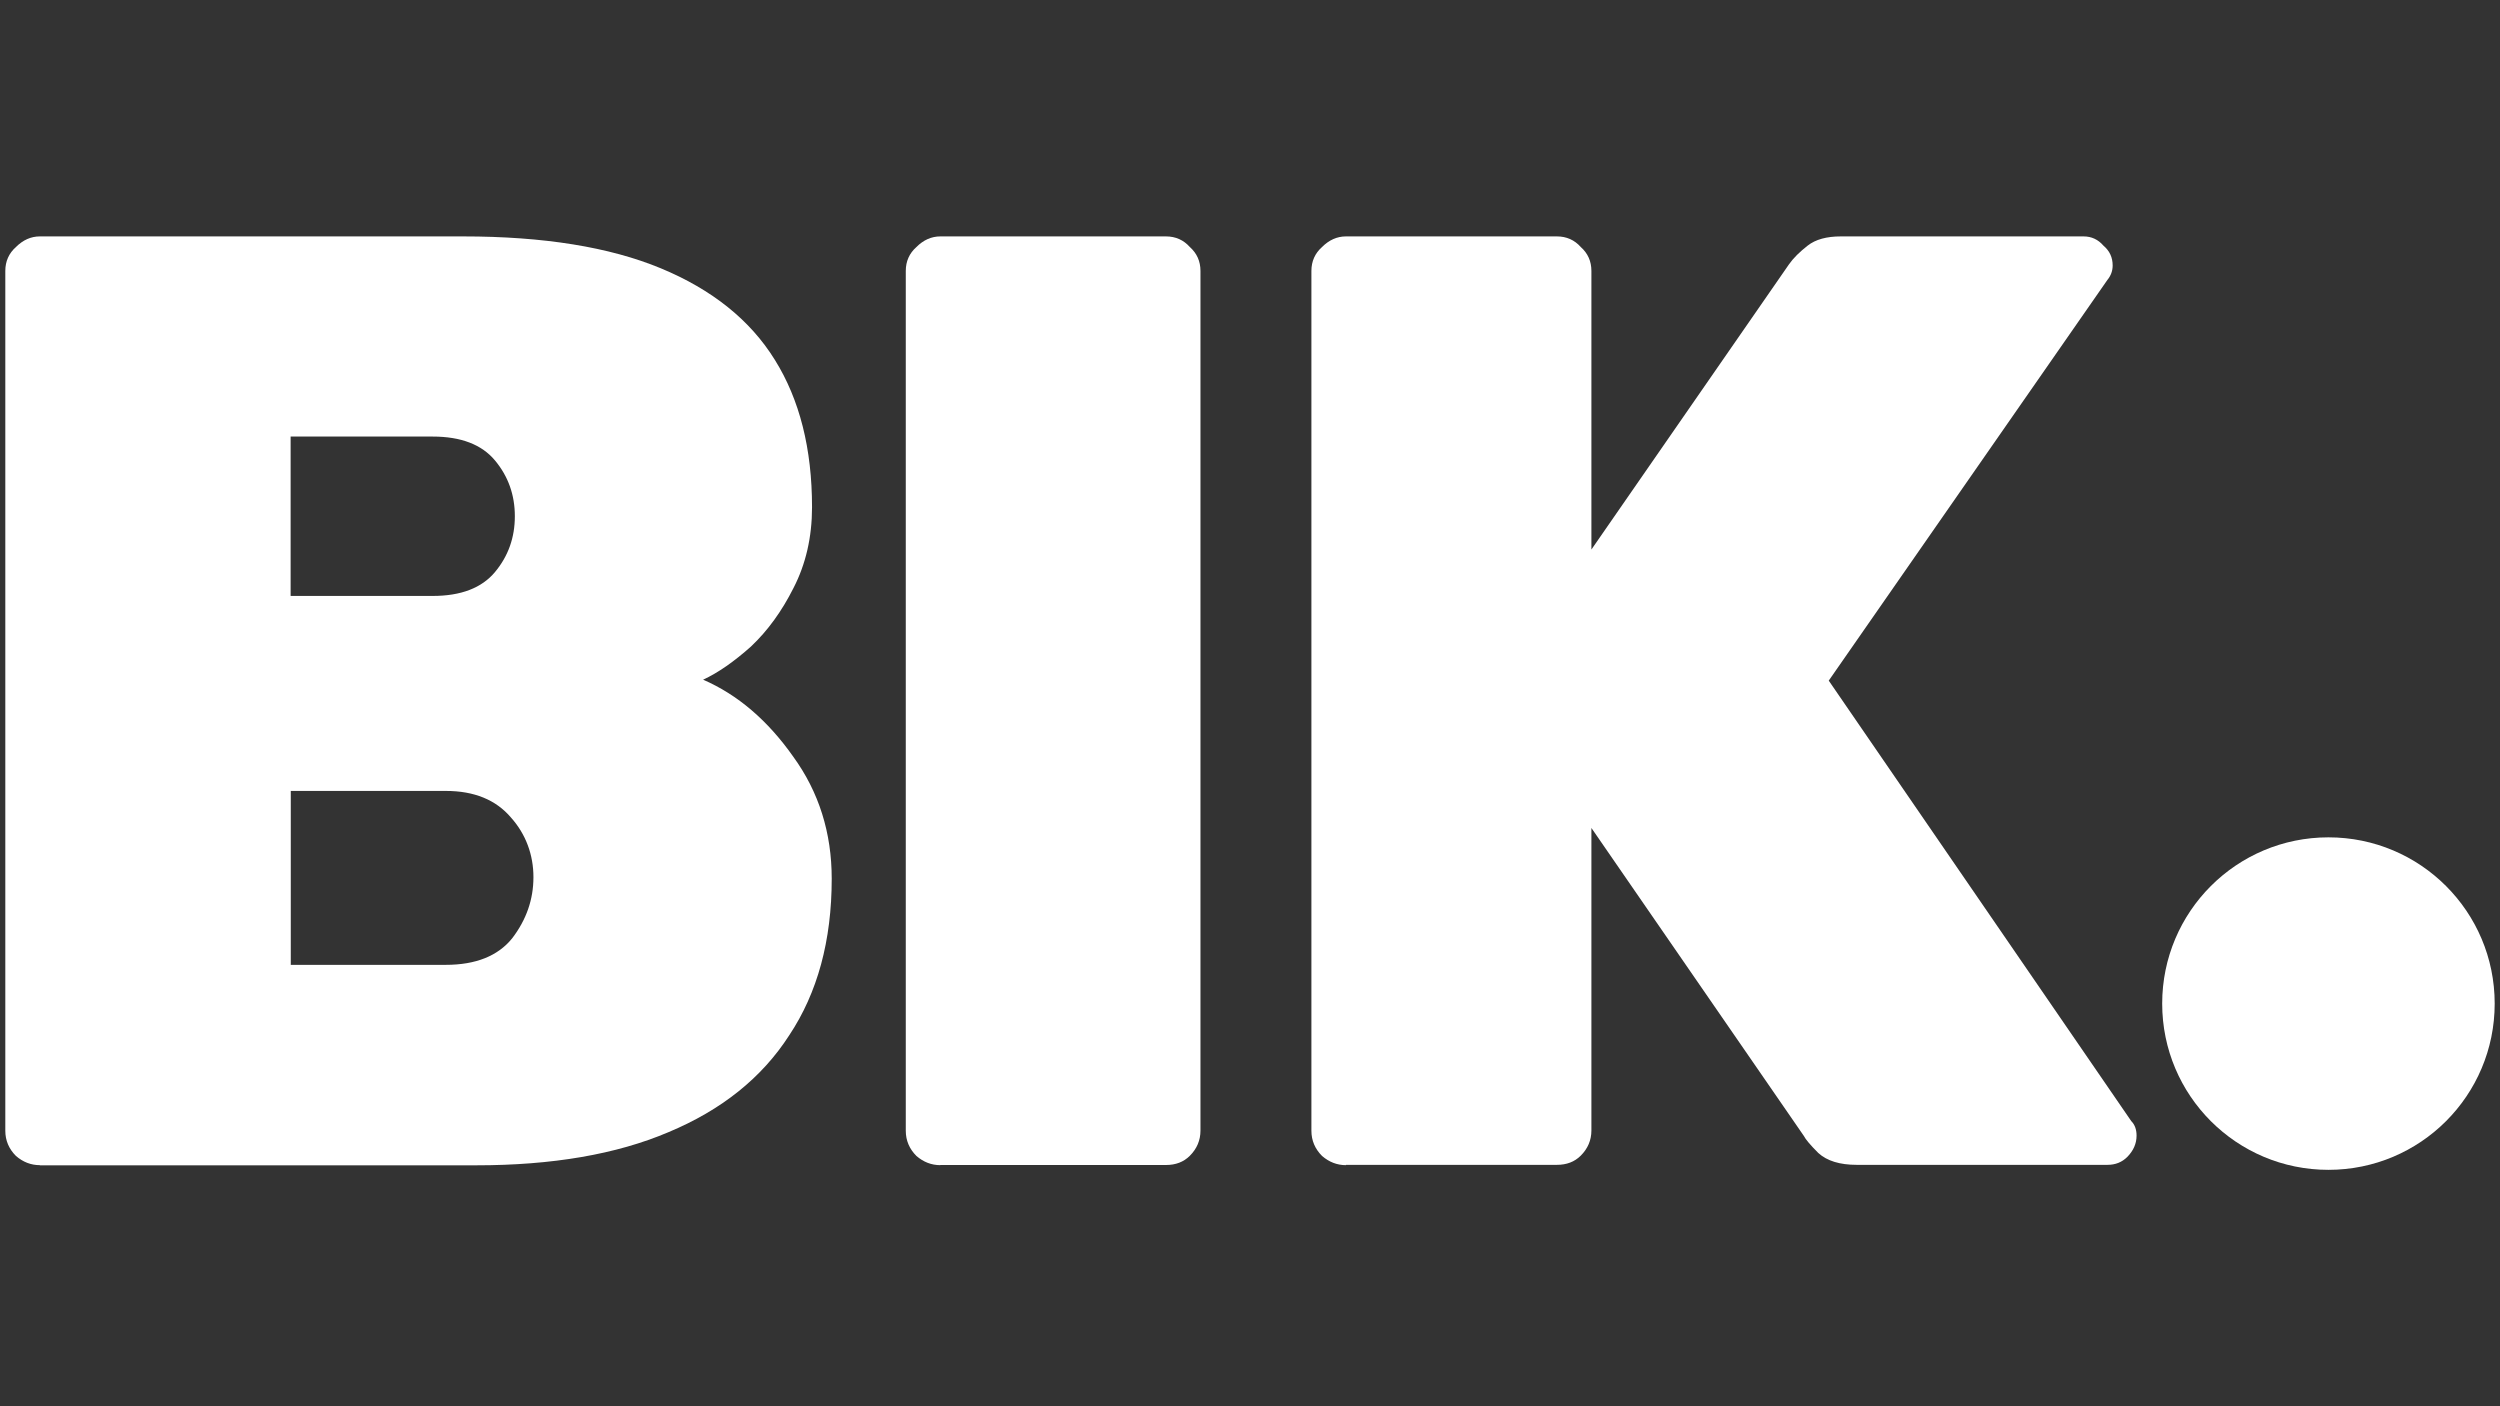
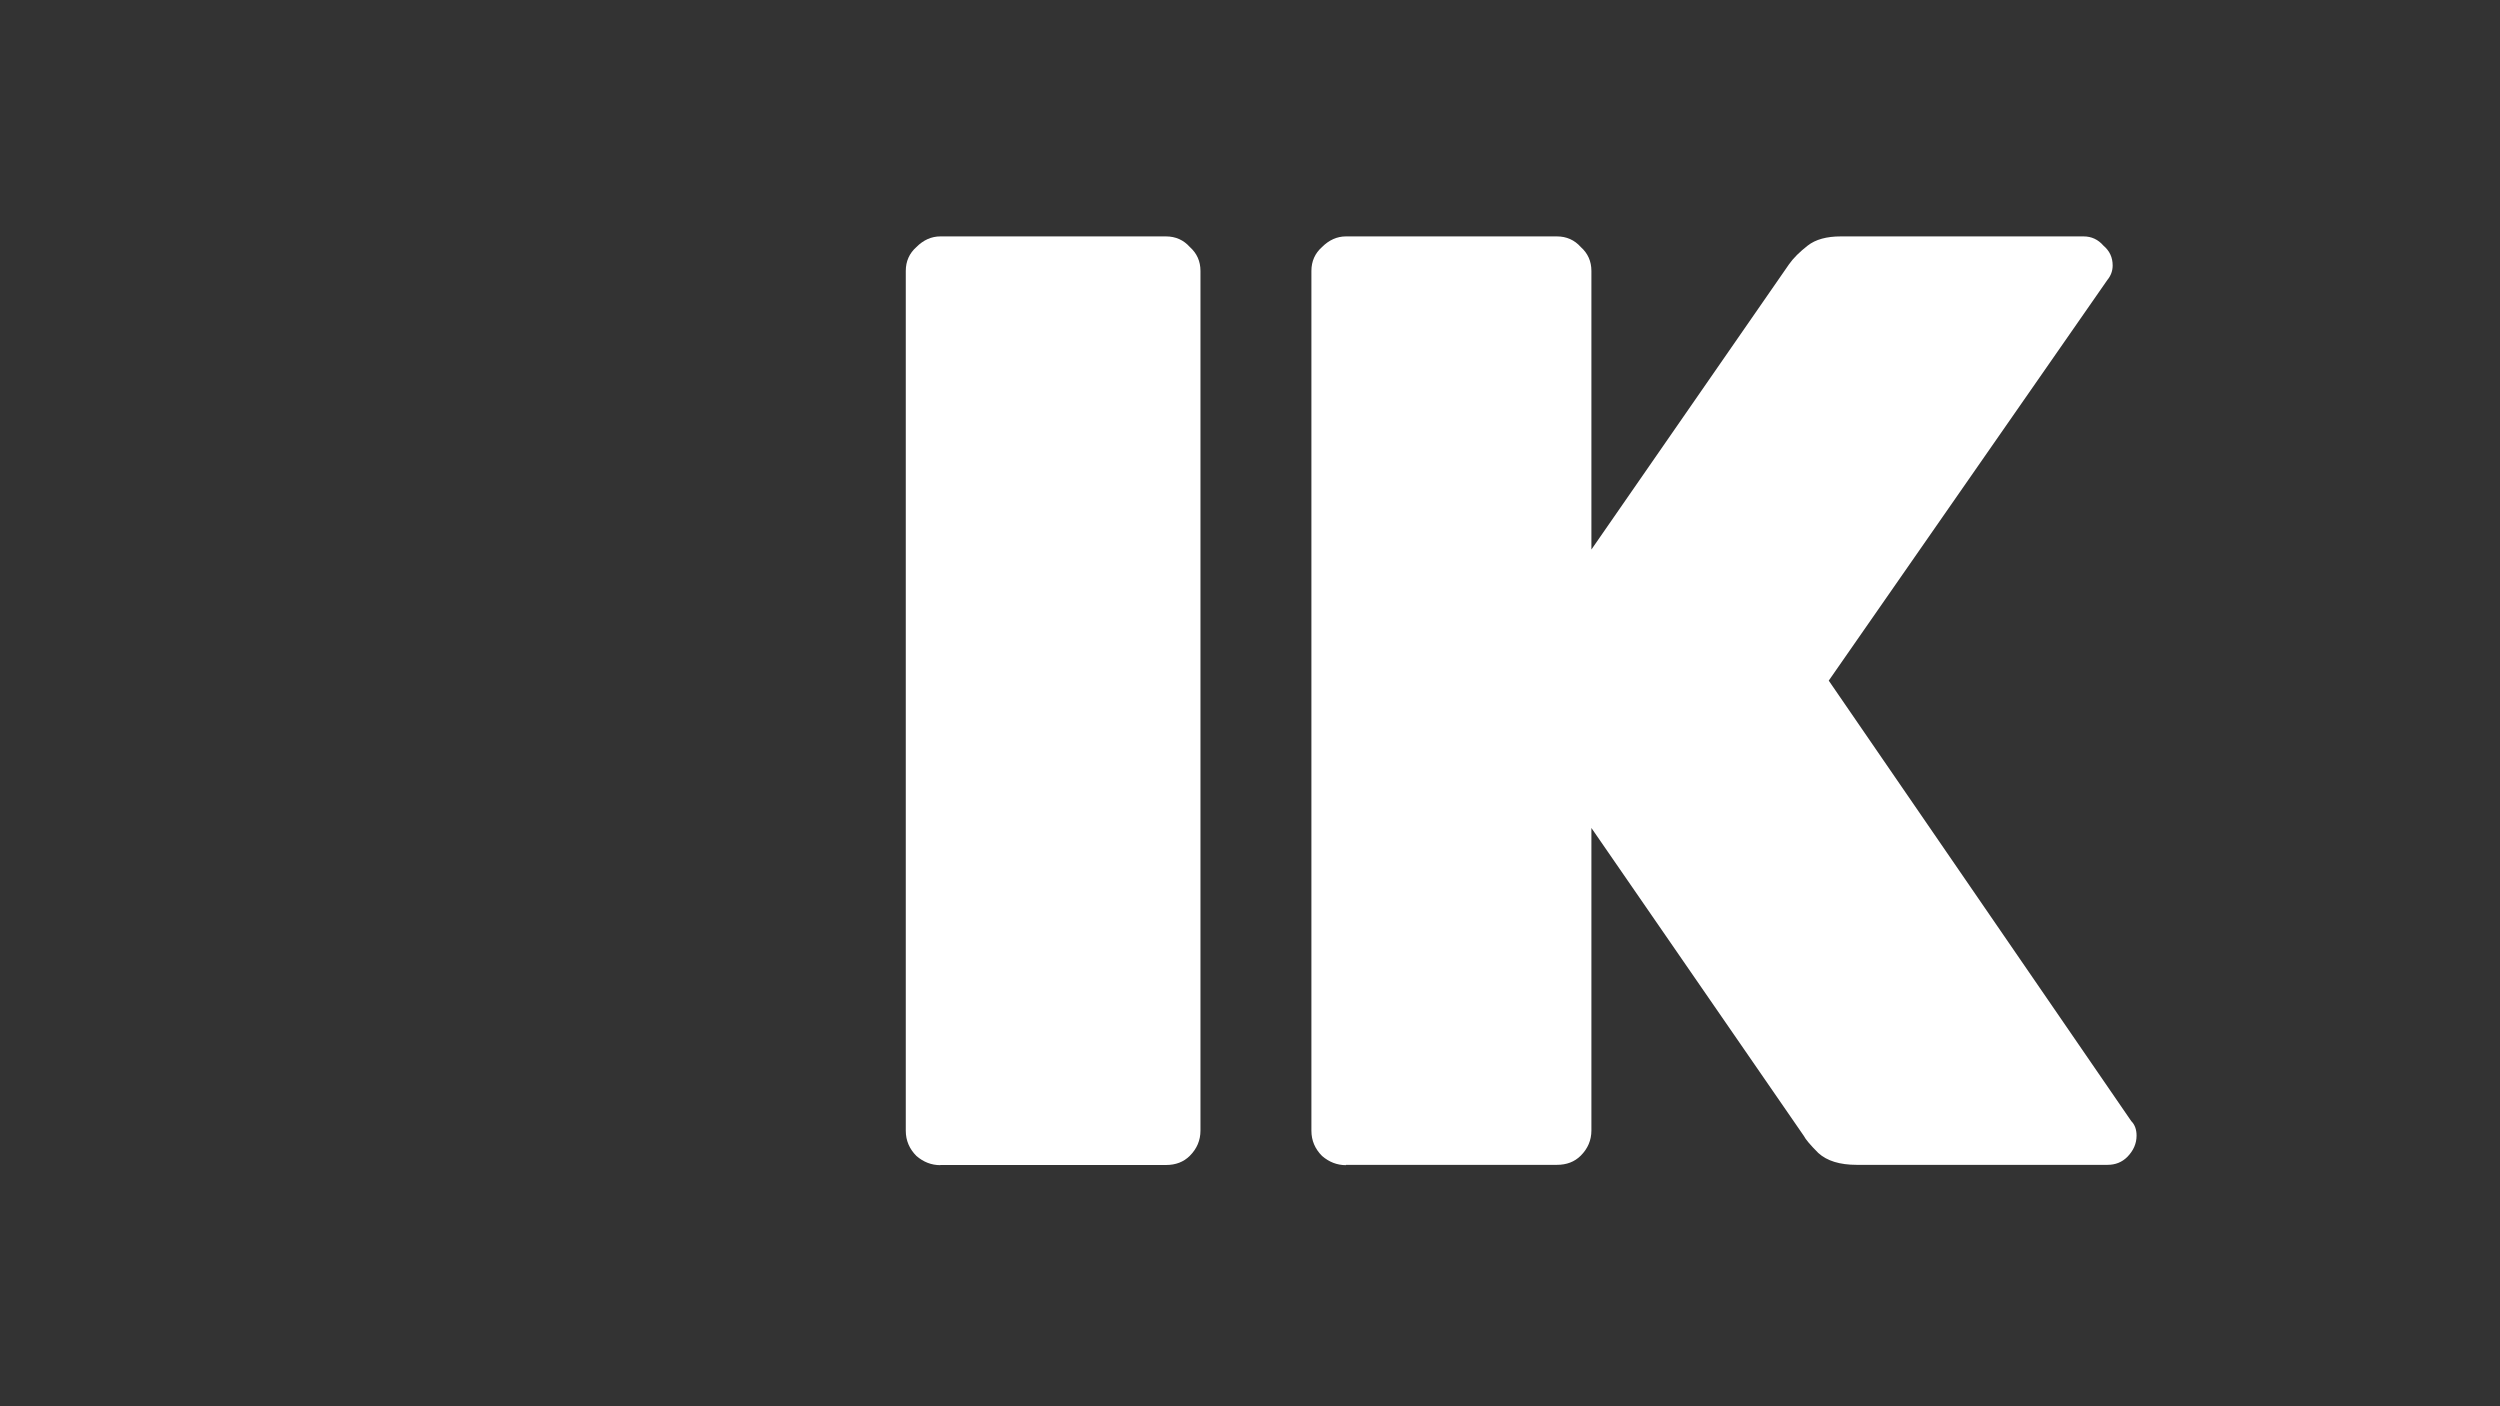
<svg xmlns="http://www.w3.org/2000/svg" data-name="Layer 1" id="Layer_1" viewBox="0 0 160 90">
  <rect x="0" y="0" width="160" height="90" fill="#333333" stroke="none" />
  <defs>
    <style>
      .cls-1 {
        fill: #fff;
      }
    </style>
  </defs>
-   <path class="cls-1" d="M159.66,64.23c0,5.88-4.76,10.64-10.64,10.64s-10.64-4.76-10.64-10.64,4.76-10.64,10.64-10.64,10.64,4.76,10.64,10.64Z" />
-   <path class="cls-1" d="M2.55,74.57c-.57,0-1.08-.2-1.53-.59-.45-.45-.68-.99-.68-1.61V17.34c0-.62.23-1.13.68-1.53.45-.45.96-.68,1.53-.68h27.09c5.15,0,9.37.68,12.65,2.04,3.28,1.36,5.72,3.31,7.3,5.86,1.59,2.55,2.38,5.69,2.38,9.43,0,1.92-.4,3.65-1.19,5.18-.74,1.47-1.64,2.72-2.72,3.74-1.08.96-2.09,1.67-3.06,2.12,2.21.96,4.13,2.6,5.77,4.93,1.64,2.26,2.46,4.87,2.46,7.81,0,3.96-.91,7.3-2.72,10.02-1.75,2.72-4.33,4.78-7.73,6.2-3.34,1.42-7.44,2.12-12.31,2.12H2.55ZM18.6,61.75h9.93c1.92,0,3.34-.57,4.25-1.7.91-1.19,1.36-2.49,1.36-3.91s-.48-2.75-1.44-3.82c-.96-1.13-2.35-1.7-4.16-1.7h-9.93v11.12ZM18.6,38.14h9.09c1.81,0,3.14-.51,3.99-1.53s1.27-2.21,1.27-3.57-.42-2.55-1.27-3.57c-.85-1.02-2.18-1.53-3.99-1.53h-9.09v10.19Z" />
  <path class="cls-1" d="M60.18,74.57c-.57,0-1.08-.2-1.53-.59-.45-.45-.68-.99-.68-1.61V17.34c0-.62.23-1.13.68-1.53.45-.45.96-.68,1.53-.68h14.44c.62,0,1.13.23,1.53.68.45.4.68.91.68,1.53v55.02c0,.62-.23,1.16-.68,1.61-.4.4-.91.59-1.53.59h-14.44Z" />
  <path class="cls-1" d="M86.14,74.57c-.57,0-1.08-.2-1.53-.59-.45-.45-.68-.99-.68-1.61V17.34c0-.62.23-1.13.68-1.53.45-.45.96-.68,1.53-.68h13.5c.62,0,1.13.23,1.53.68.45.4.68.91.68,1.53v17.83l12.65-18.26c.28-.4.68-.79,1.19-1.19.51-.4,1.22-.59,2.12-.59h15.54c.51,0,.93.2,1.27.59.4.34.59.76.59,1.27,0,.34-.11.65-.34.93l-17.83,25.64,19.36,28.19c.23.23.34.54.34.93,0,.51-.2.96-.59,1.36-.34.34-.76.51-1.27.51h-16.05c-1.08,0-1.9-.25-2.46-.76-.51-.51-.82-.88-.93-1.1l-13.59-19.7v19.36c0,.62-.23,1.16-.68,1.61-.4.4-.91.59-1.53.59h-13.5Z" />
</svg>